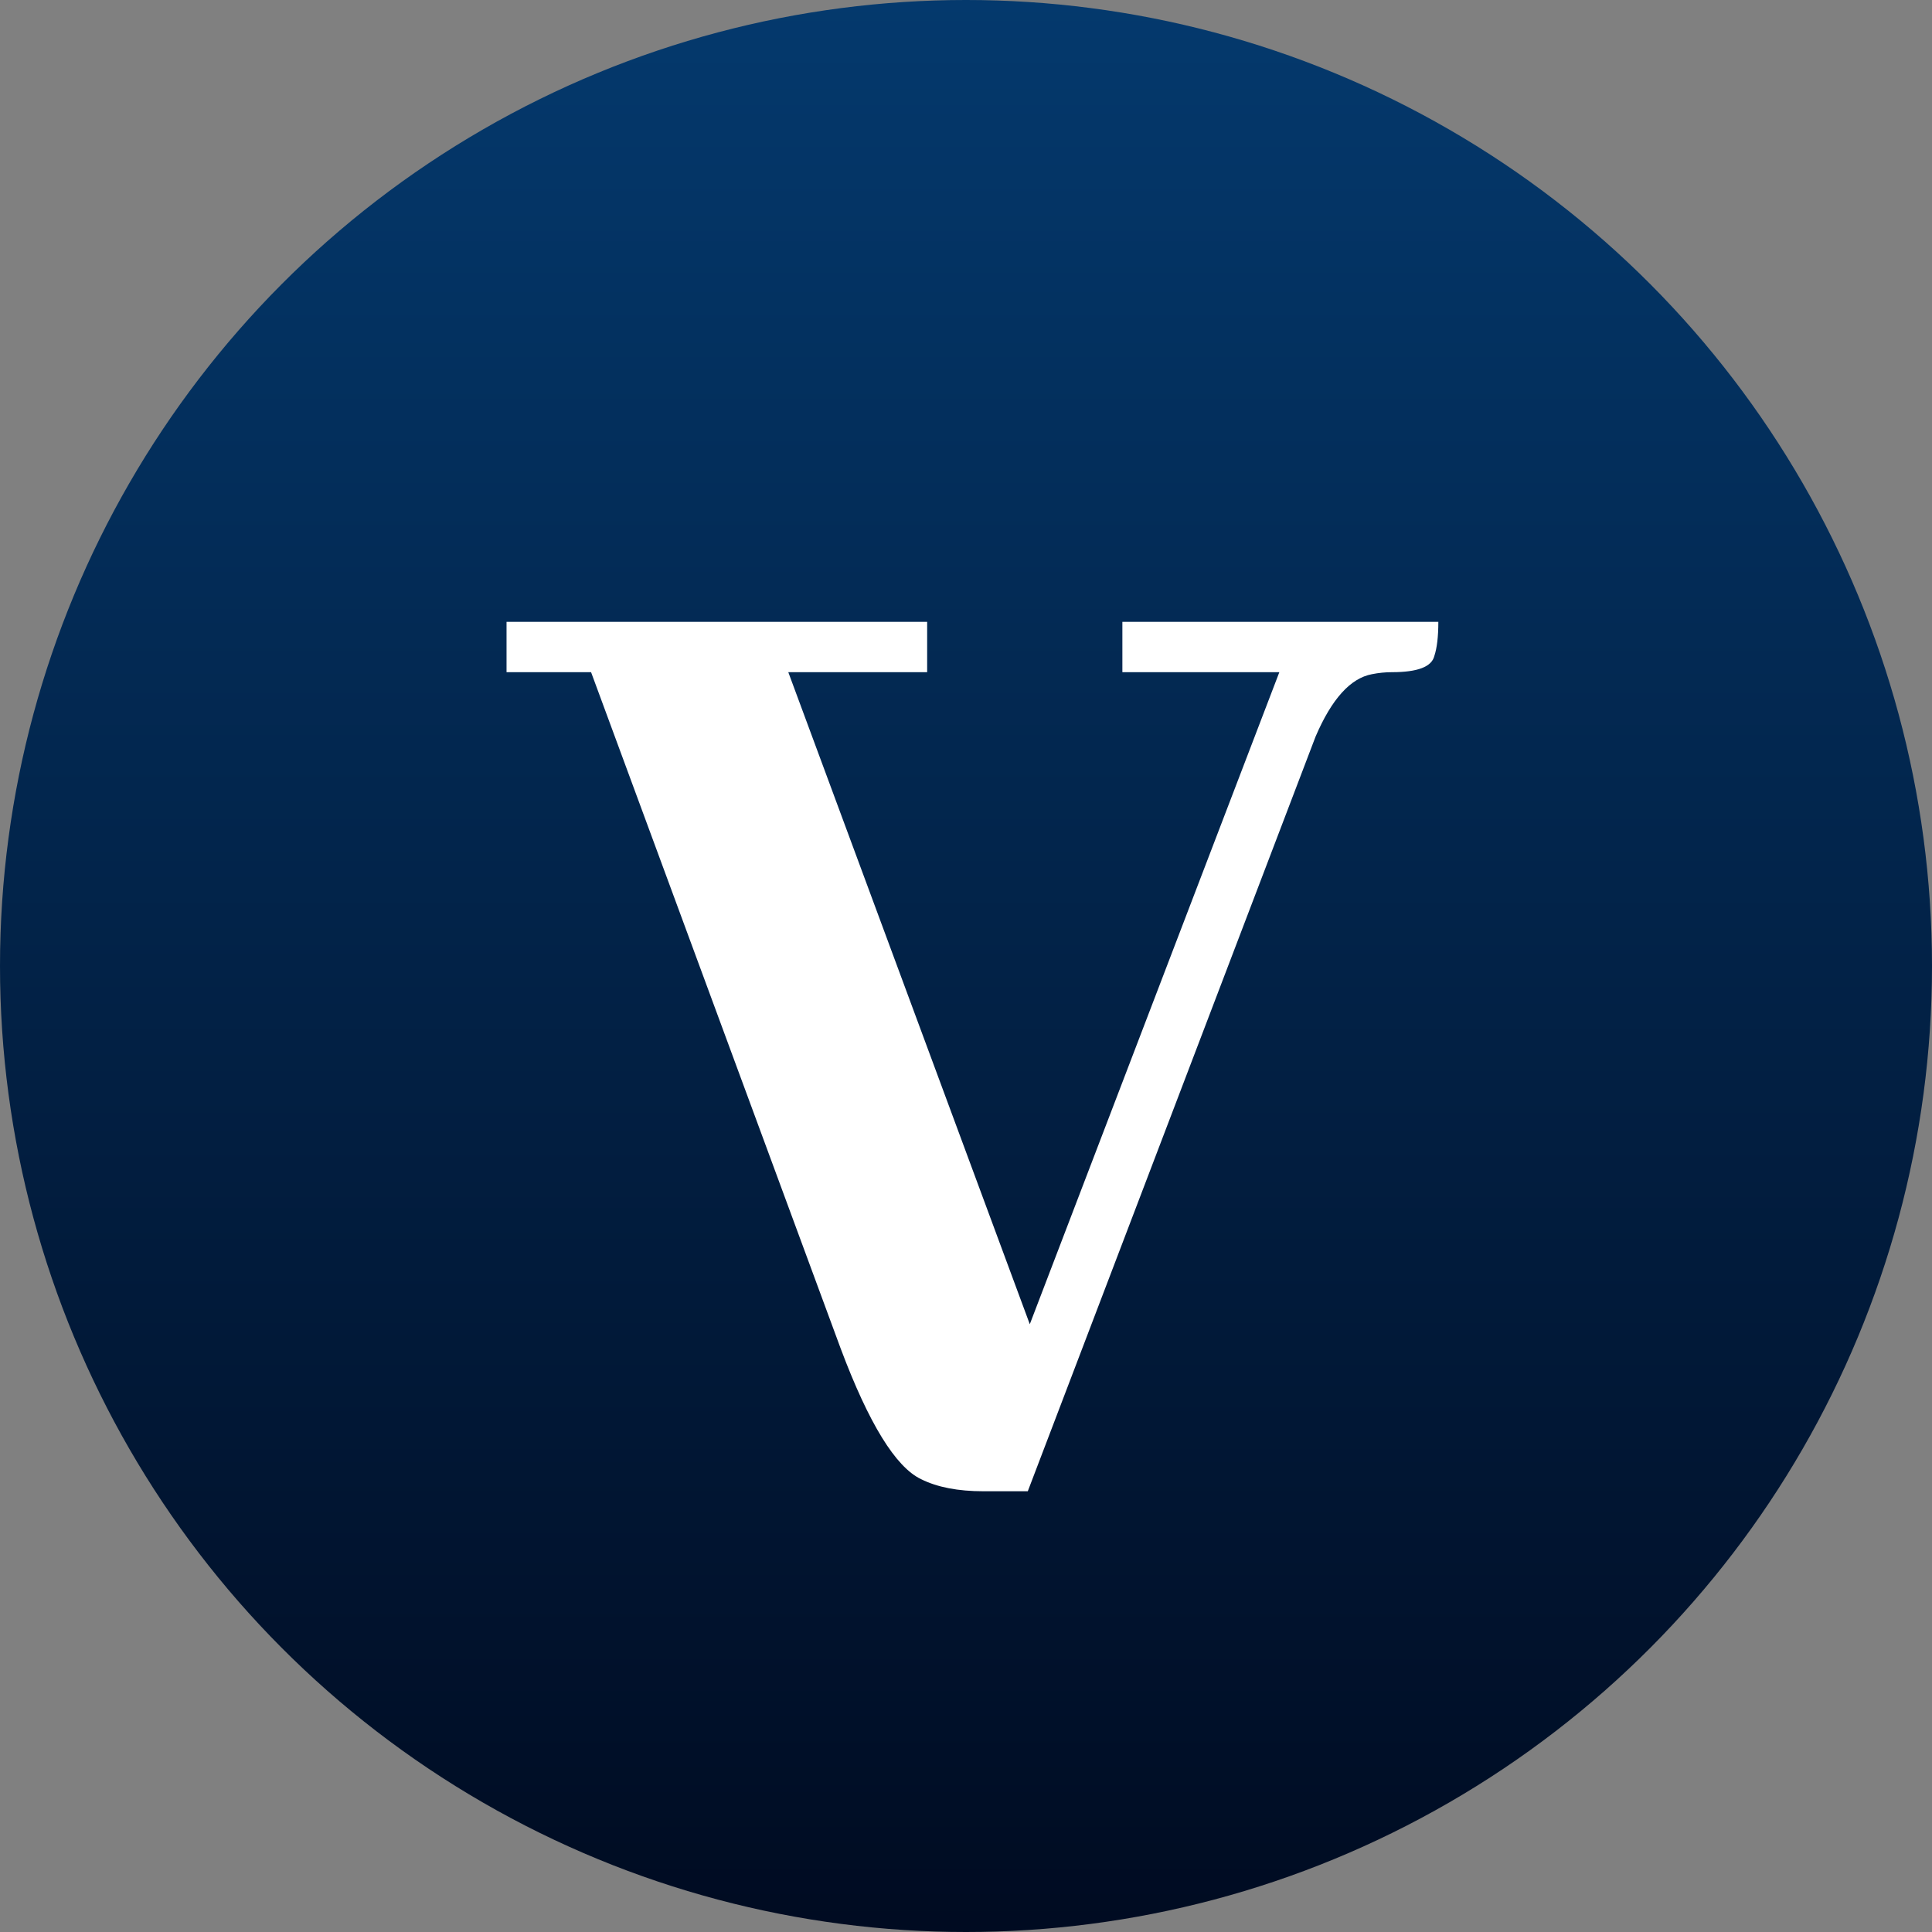
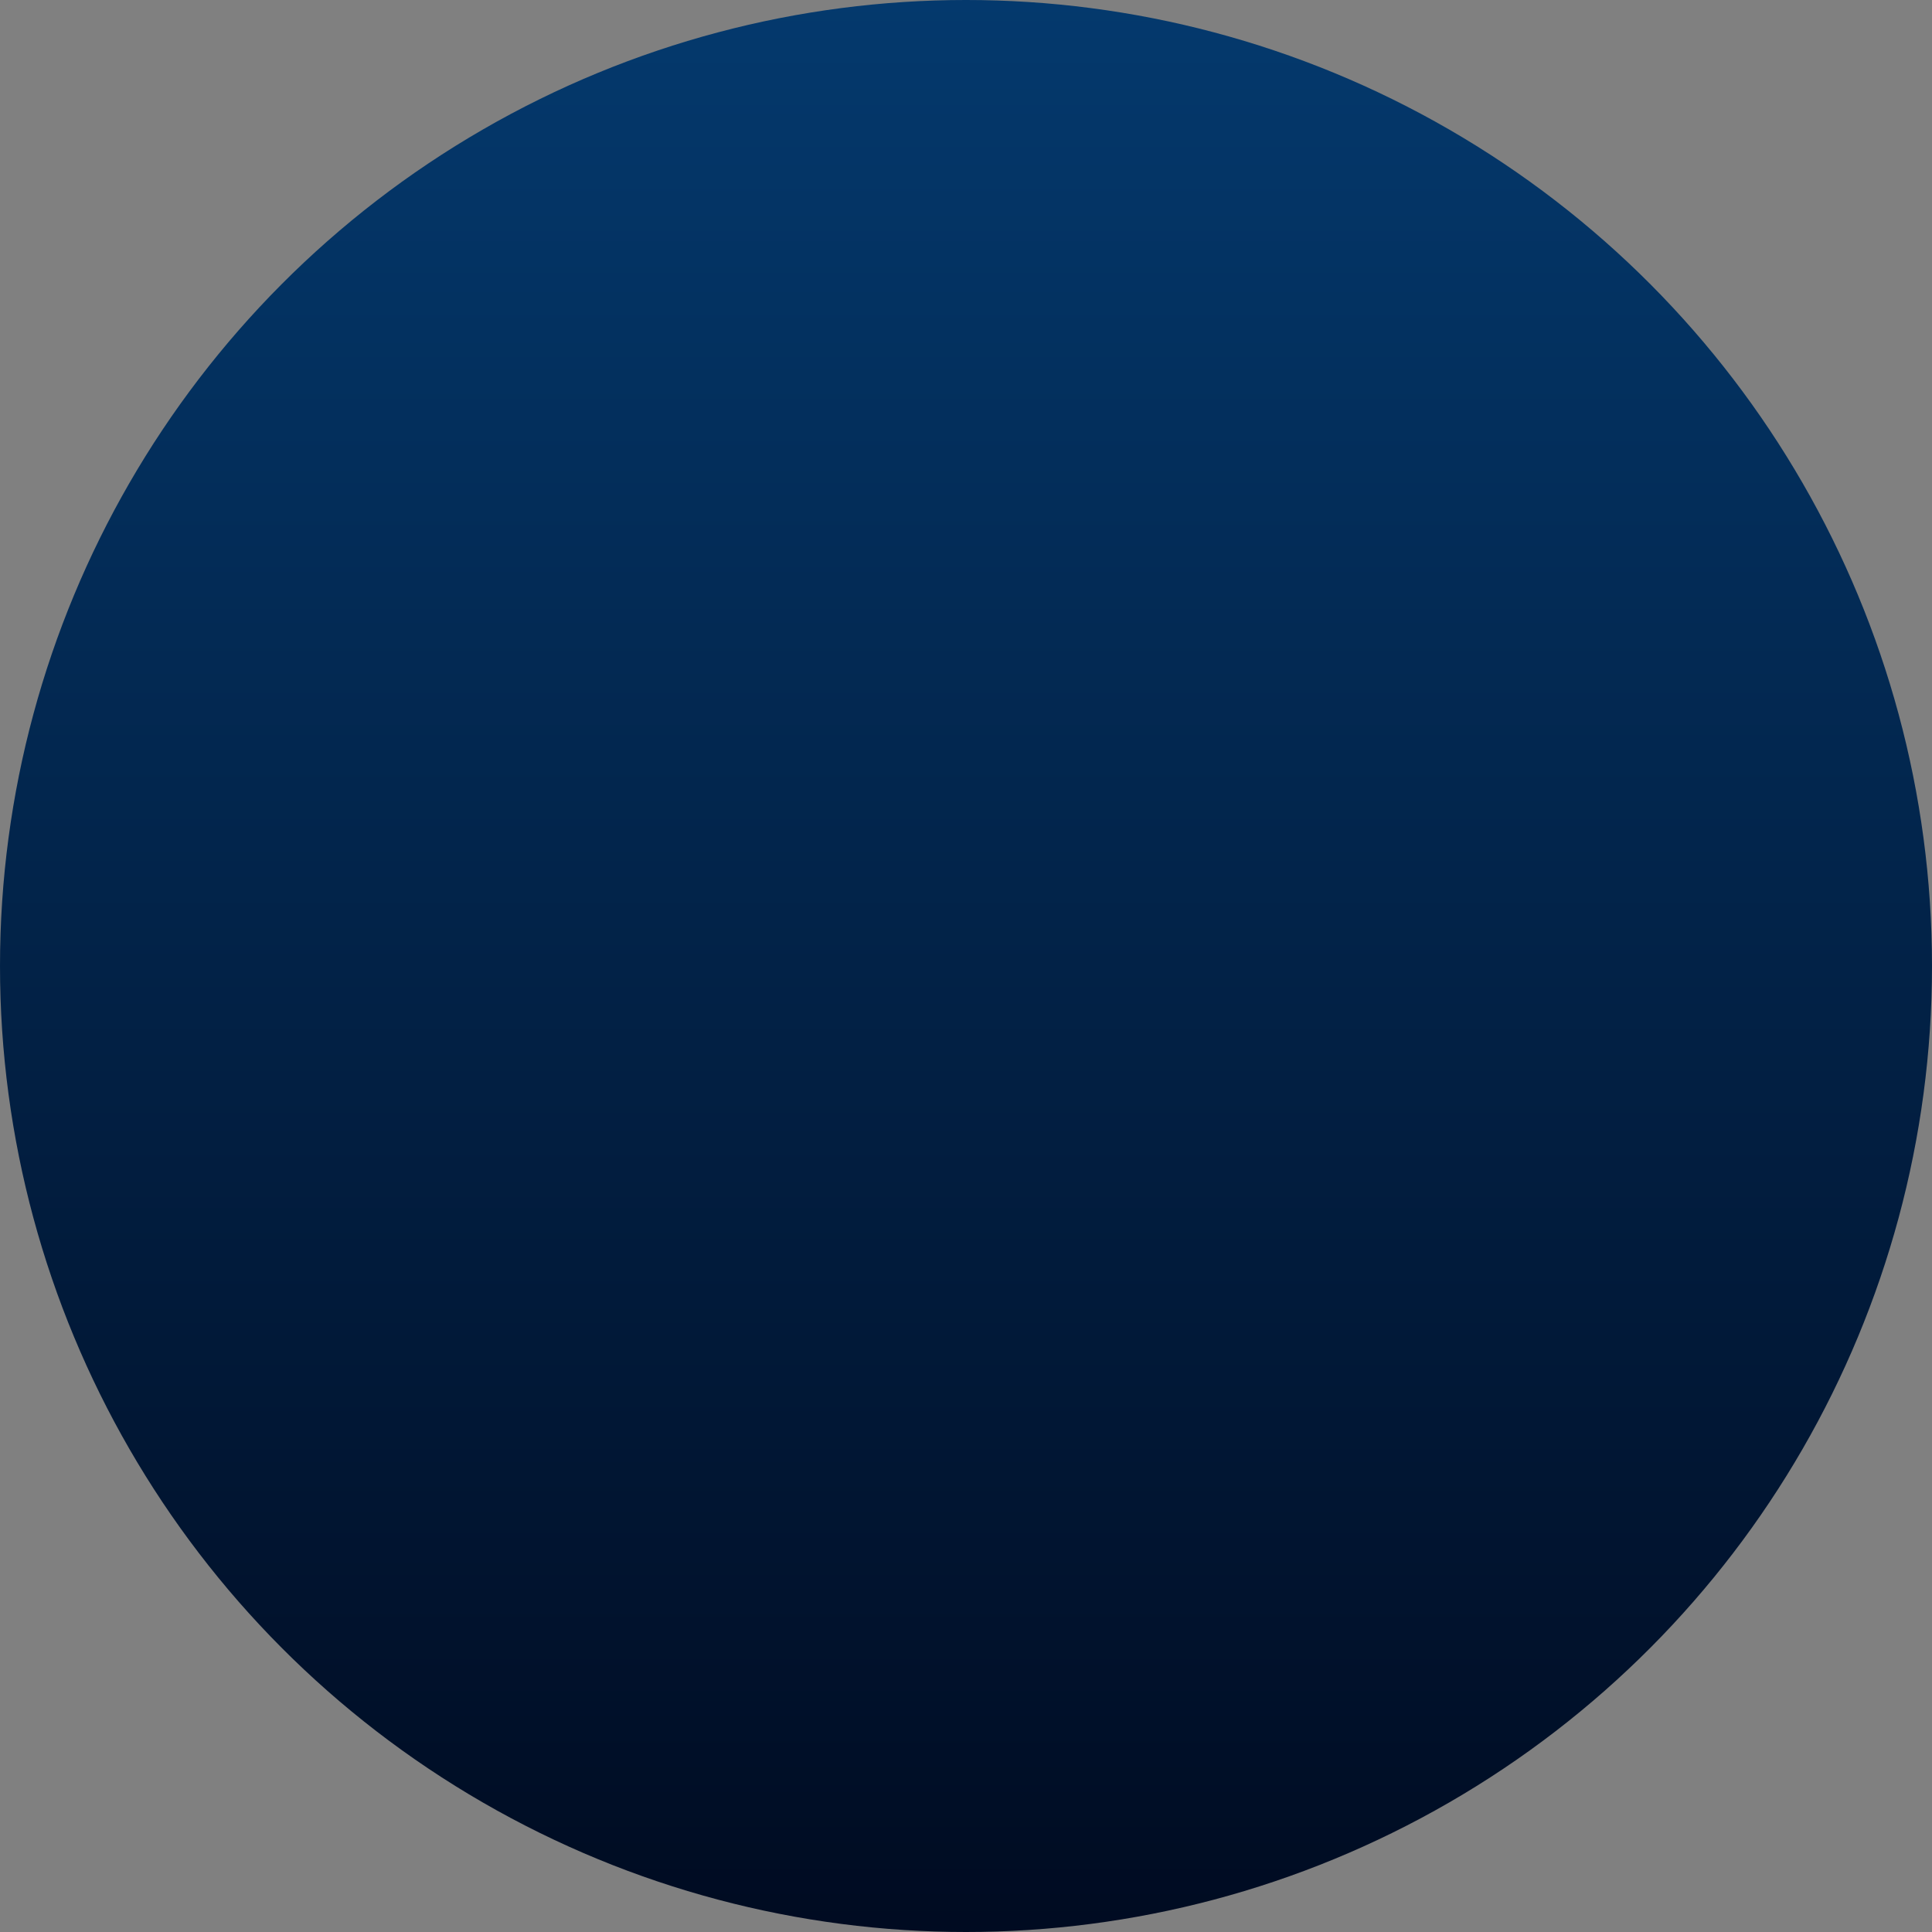
<svg xmlns="http://www.w3.org/2000/svg" width="150" height="150" viewBox="0 0 150 150" fill="none">
  <rect x="0" y="0" width="150" height="150" fill="#808080" stroke="none" />
  <circle cx="75" cy="75" r="75" fill="url(#paint0_linear_274_2)" />
-   <path d="M71.984 52.188H61.203L79.953 102.812L99.328 52.188H87.141V48.281H111.672C111.672 49.427 111.568 50.312 111.359 50.938C111.151 51.771 110.057 52.188 108.078 52.188C107.557 52.188 107.036 52.24 106.516 52.344C104.849 52.656 103.391 54.271 102.141 57.188L79.797 115.781H76.359C74.38 115.781 72.766 115.469 71.516 114.844C69.537 113.906 67.453 110.521 65.266 104.688L45.891 52.188H39.328V48.281H71.984V52.188Z" fill="white" />
  <defs>
    <linearGradient id="paint0_linear_274_2" x1="75" y1="0" x2="75" y2="150" gradientUnits="userSpaceOnUse">
      <stop stop-color="#04396D" />
      <stop offset="1" stop-color="#000B21" />
    </linearGradient>
  </defs>
</svg>